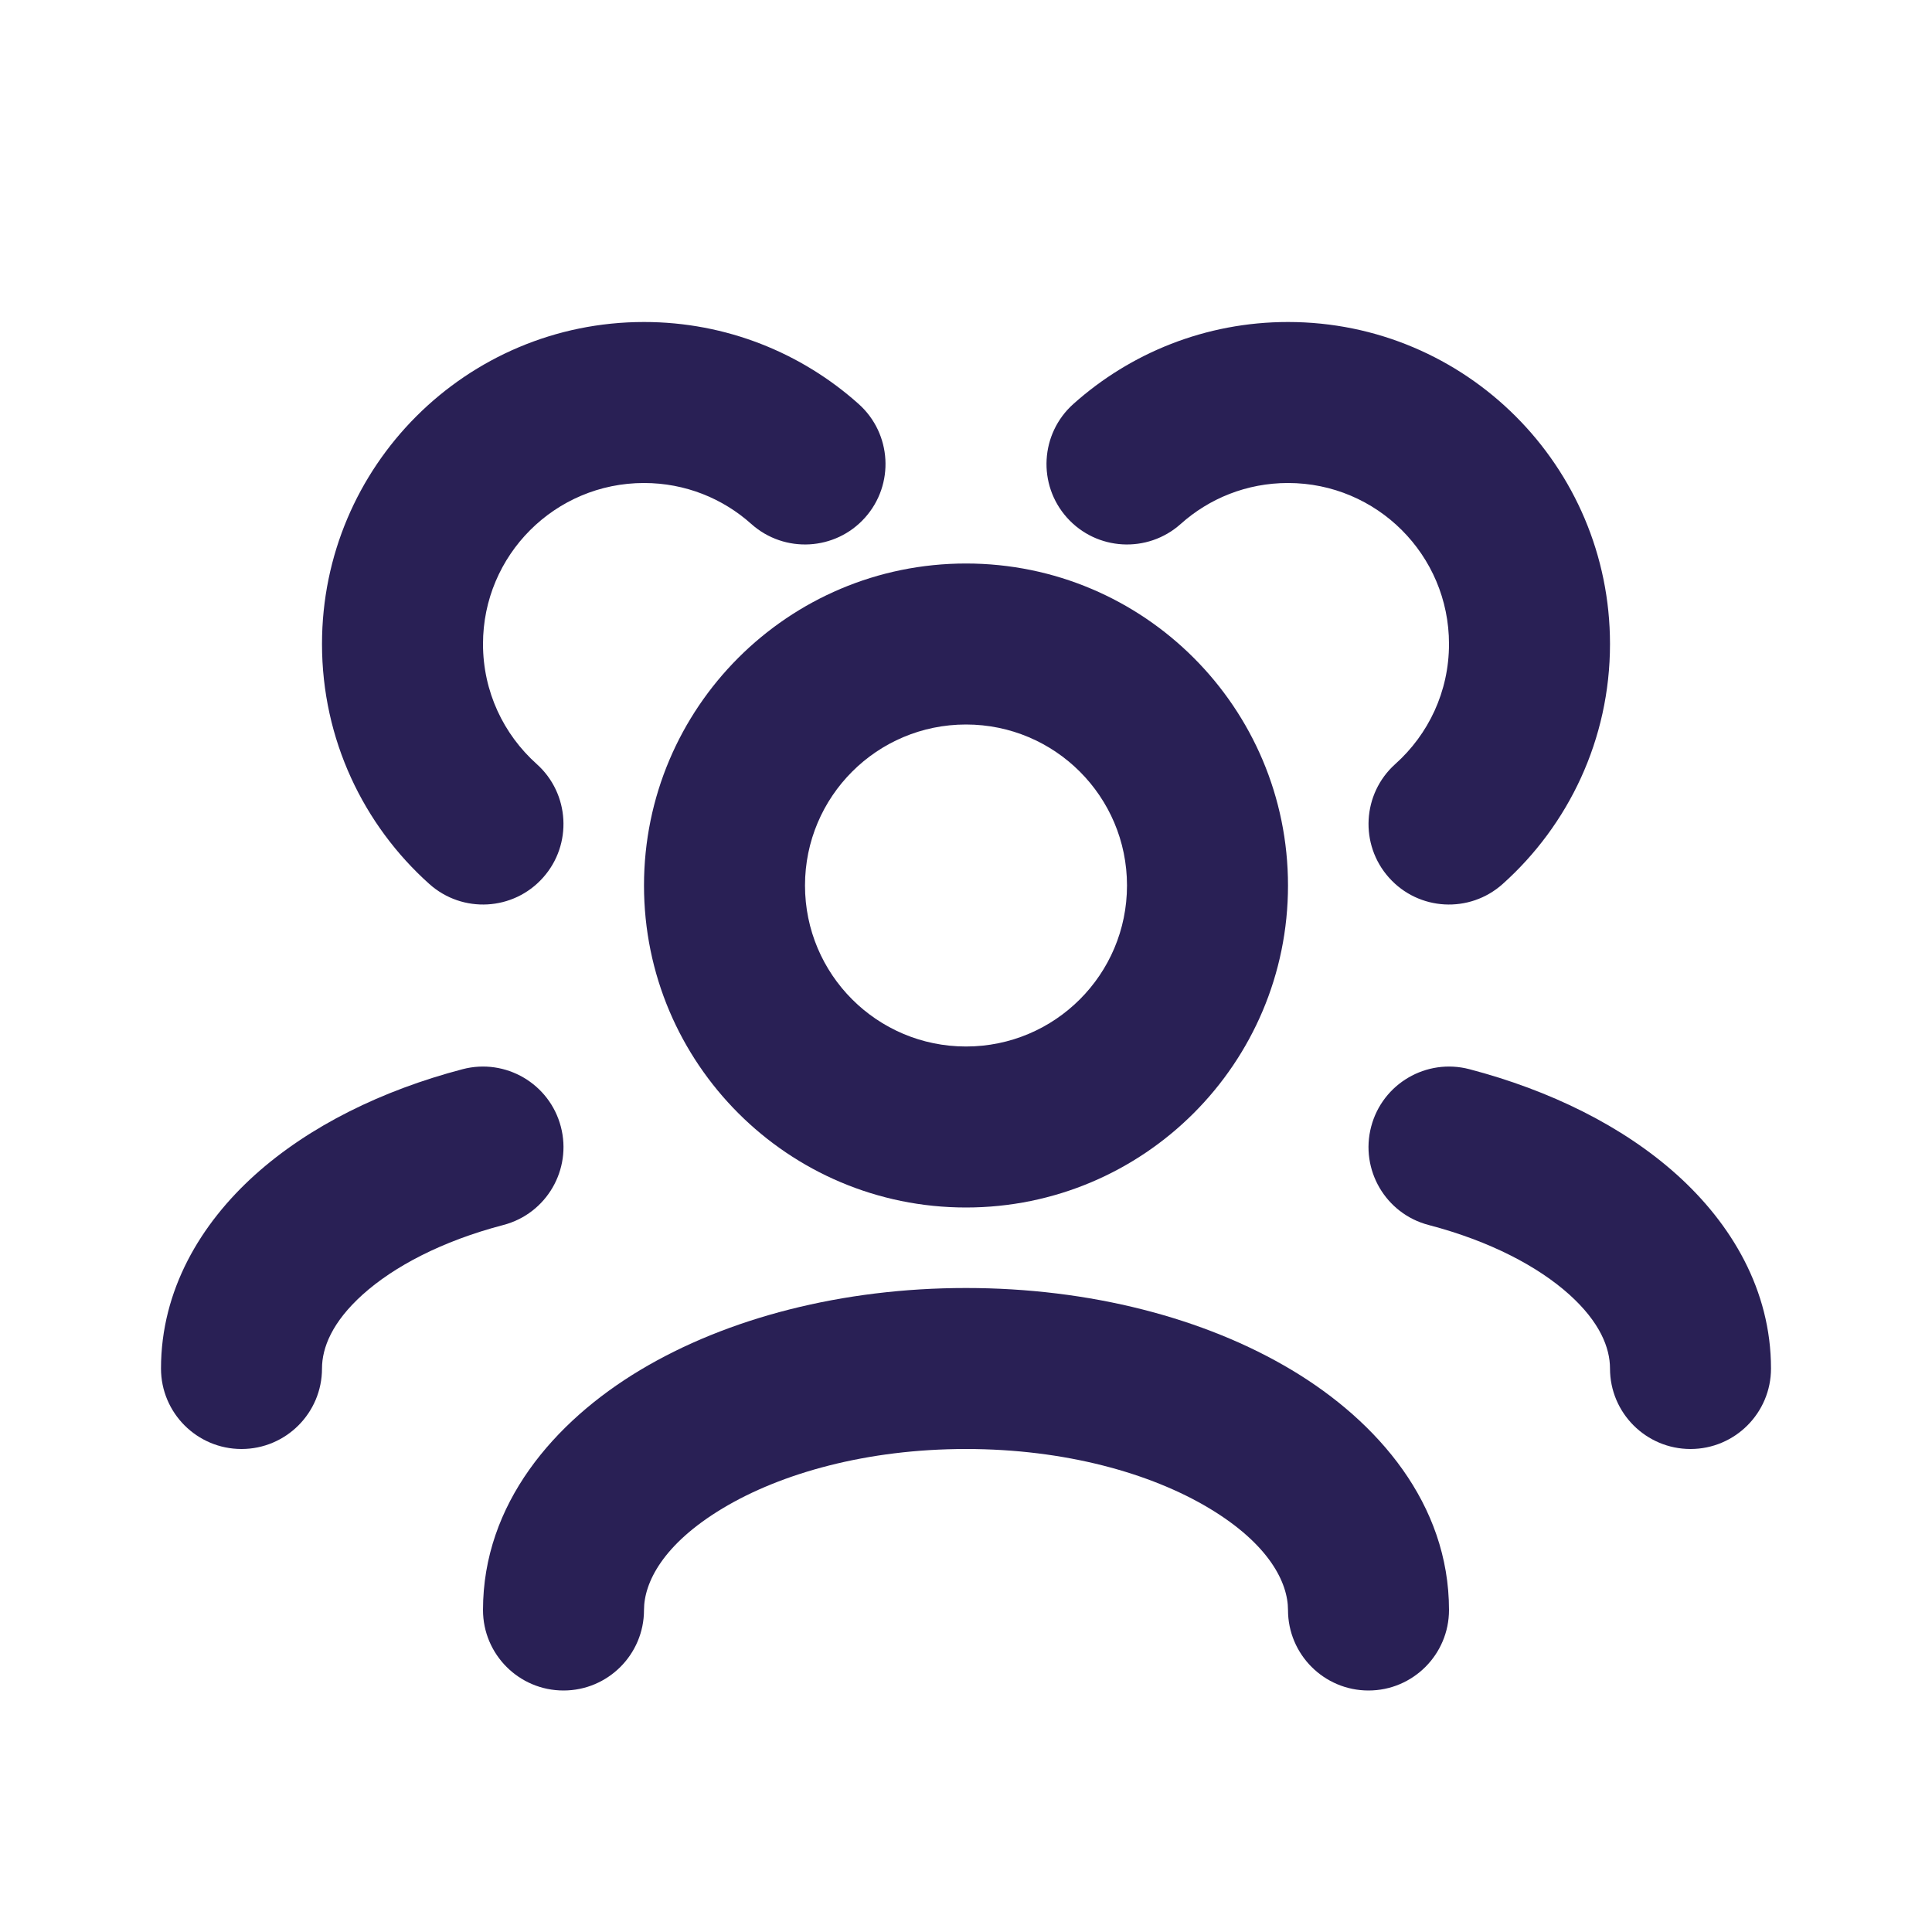
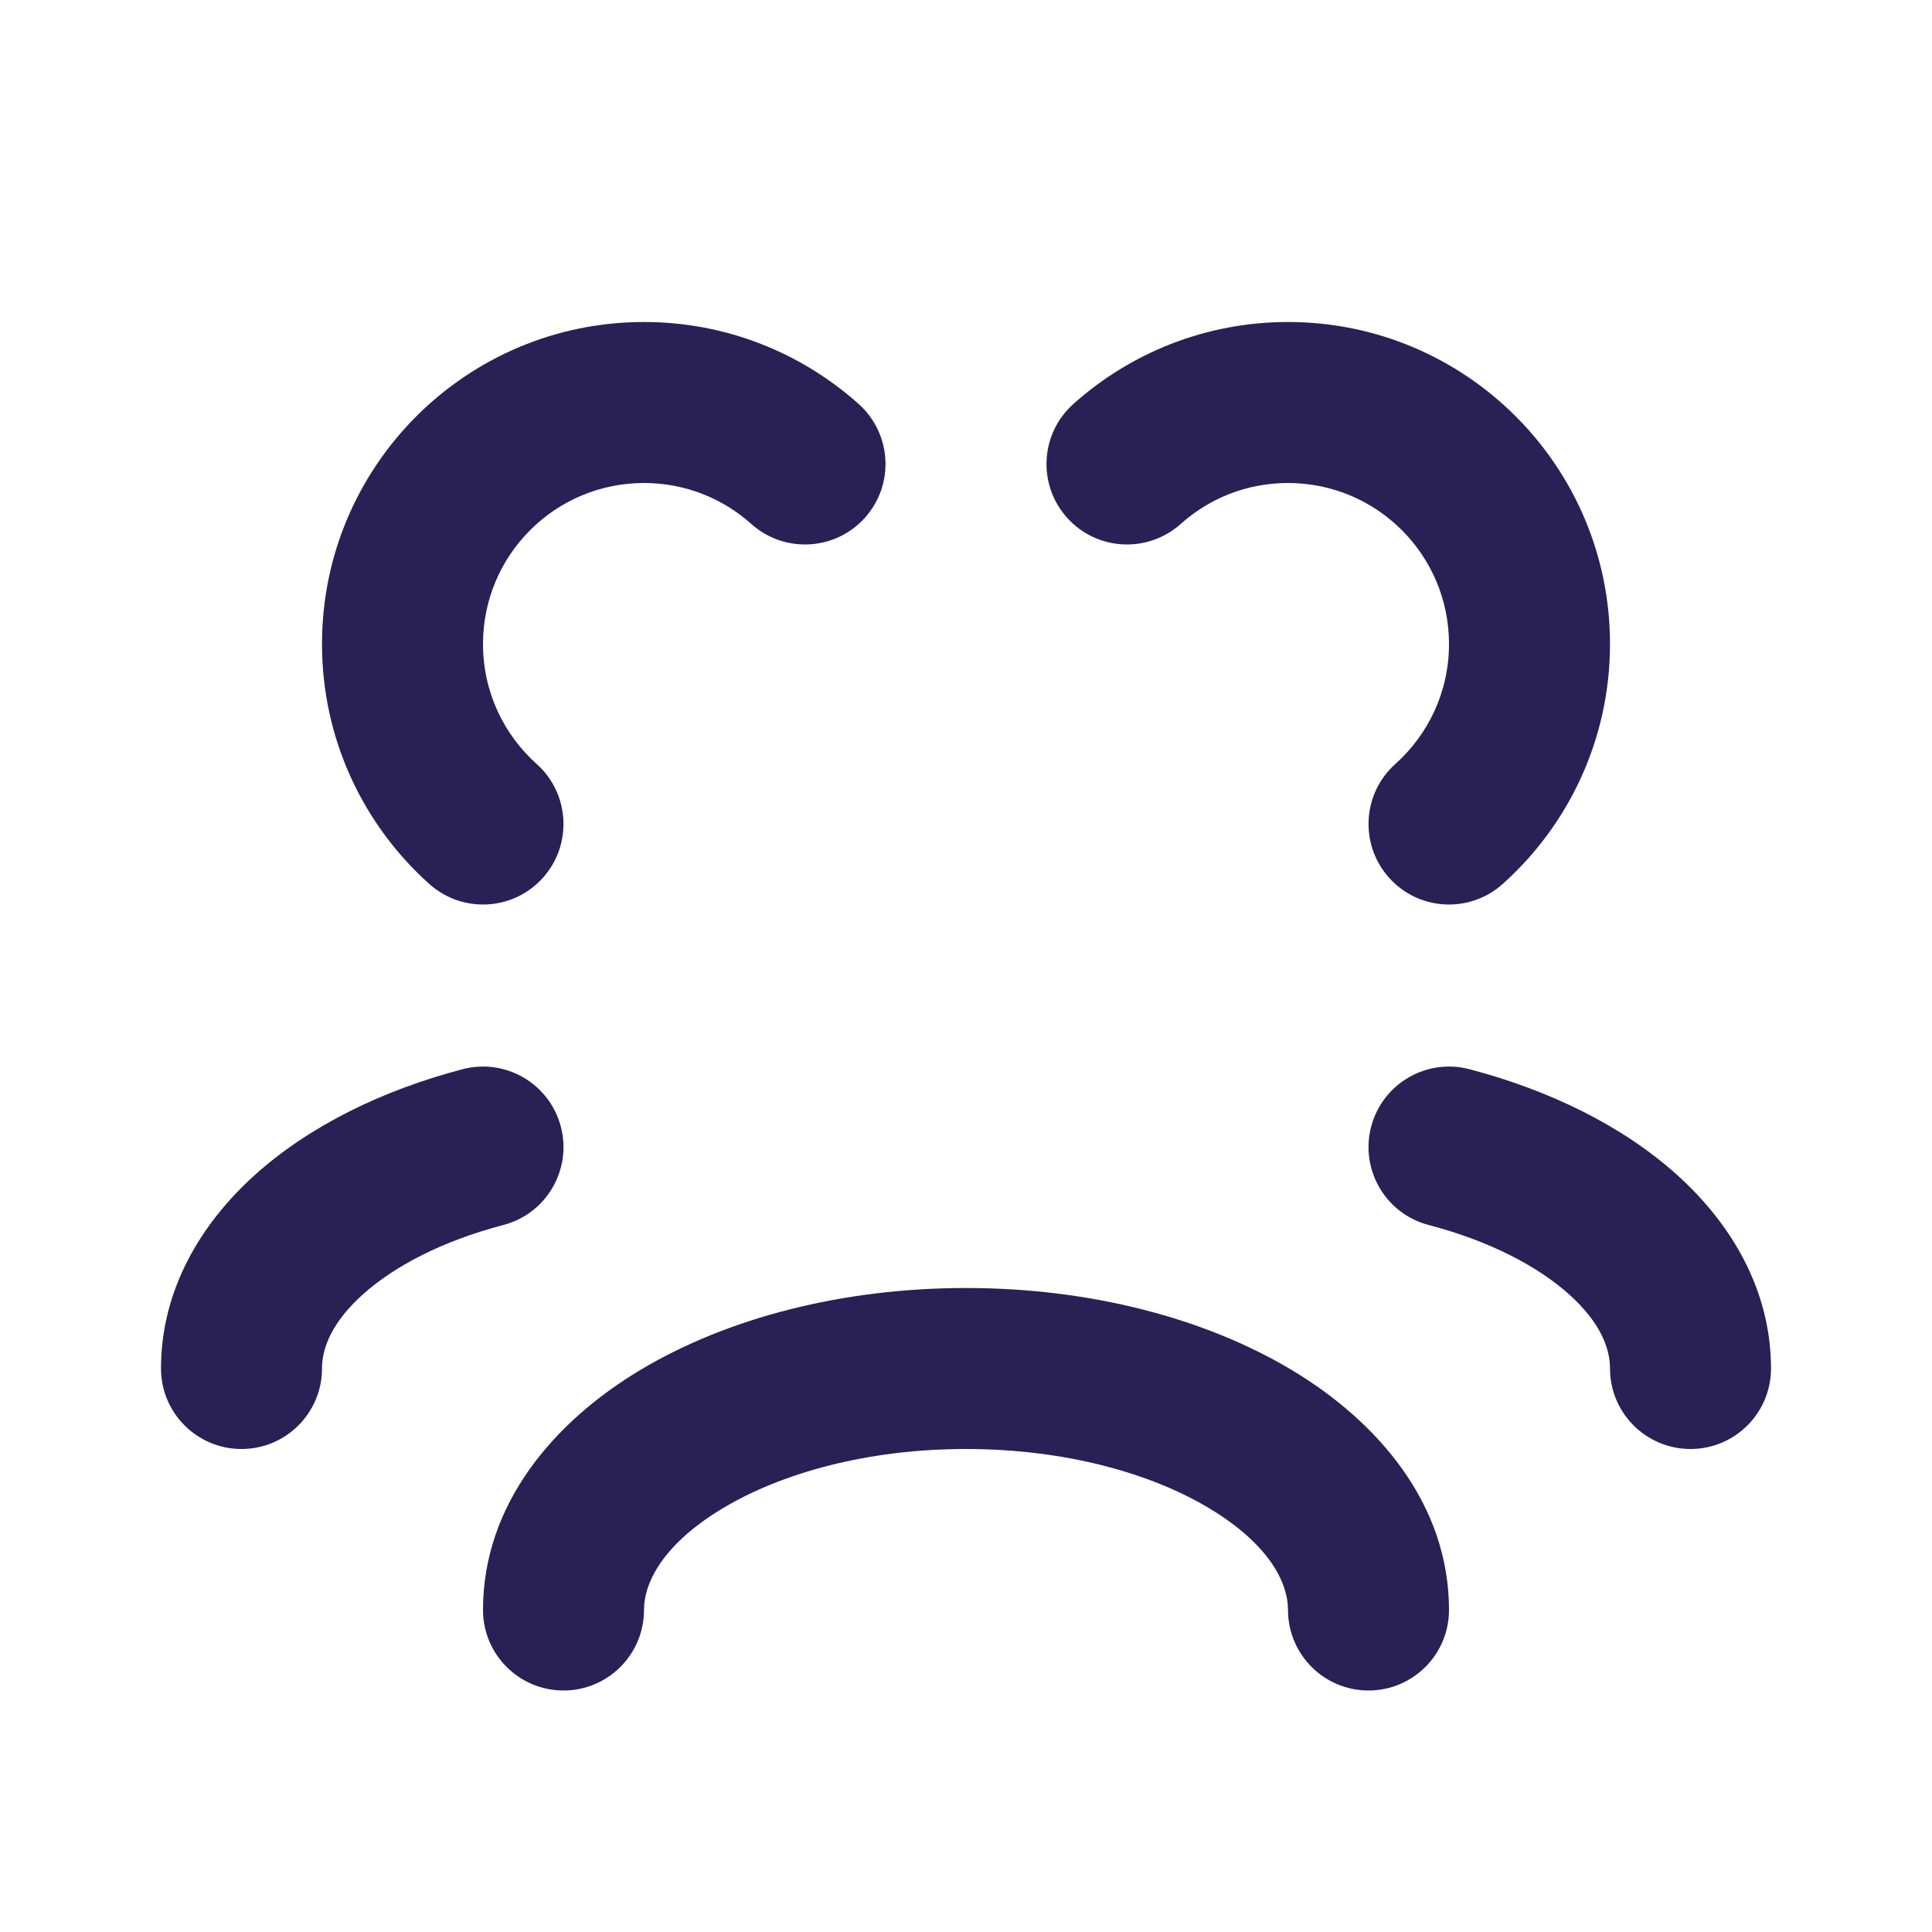
<svg xmlns="http://www.w3.org/2000/svg" width="24" height="24" viewBox="0 0 24 24" fill="none">
  <path d="M16 6C15.487 6 15.021 6.192 14.667 6.509C14.255 6.877 13.623 6.842 13.255 6.431C12.886 6.019 12.922 5.387 13.333 5.019C14.04 4.386 14.976 4 16 4C18.209 4 20 5.791 20 8C20 9.185 19.484 10.25 18.667 10.981C18.255 11.35 17.623 11.315 17.255 10.903C16.887 10.492 16.922 9.859 17.333 9.491C17.744 9.123 18 8.592 18 8C18 6.895 17.105 6 16 6Z" fill="#292055" />
-   <path fill-rule="evenodd" clip-rule="evenodd" d="M12 7C9.791 7 8 8.791 8 11C8 13.209 9.791 15 12 15C14.209 15 16 13.209 16 11C16 8.791 14.209 7 12 7ZM10 11C10 9.895 10.895 9 12 9C13.105 9 14 9.895 14 11C14 12.105 13.105 13 12 13C10.895 13 10 12.105 10 11Z" fill="#292055" />
  <path d="M6.967 13.996C7.107 14.53 6.788 15.077 6.254 15.217C5.486 15.418 4.891 15.735 4.506 16.081C4.125 16.424 4 16.743 4 17C4 17.552 3.552 18 3 18C2.448 18 2 17.552 2 17C2 16.026 2.492 15.202 3.169 14.593C3.844 13.987 4.748 13.544 5.746 13.282C6.281 13.142 6.827 13.462 6.967 13.996Z" fill="#292055" />
  <path d="M18.254 13.282C17.719 13.142 17.173 13.462 17.033 13.996C16.893 14.53 17.212 15.077 17.746 15.217C18.514 15.418 19.109 15.735 19.494 16.081C19.875 16.424 20 16.743 20 17C20 17.552 20.448 18 21 18C21.552 18 22 17.552 22 17C22 16.026 21.508 15.202 20.831 14.593C20.157 13.987 19.252 13.544 18.254 13.282Z" fill="#292055" />
  <path d="M8 20C8 19.661 8.234 19.183 8.979 18.736C9.704 18.301 10.769 18 12 18C13.231 18 14.296 18.301 15.021 18.736C15.766 19.183 16 19.661 16 20C16 20.552 16.448 21 17 21C17.552 21 18 20.552 18 20C18 18.682 17.115 17.66 16.05 17.021C14.965 16.37 13.531 16 12 16C10.469 16 9.035 16.37 7.95 17.021C6.885 17.66 6 18.682 6 20C6 20.552 6.448 21 7 21C7.552 21 8 20.552 8 20Z" fill="#292055" />
  <path d="M8 4C5.791 4 4 5.791 4 8C4 9.185 4.516 10.25 5.333 10.981C5.745 11.35 6.377 11.315 6.745 10.903C7.113 10.492 7.078 9.859 6.667 9.491C6.256 9.123 6 8.592 6 8C6 6.895 6.895 6 8 6C8.513 6 8.979 6.192 9.333 6.509C9.745 6.877 10.377 6.842 10.745 6.431C11.114 6.019 11.078 5.387 10.667 5.019C9.96 4.386 9.024 4 8 4Z" fill="#292055" />
</svg>